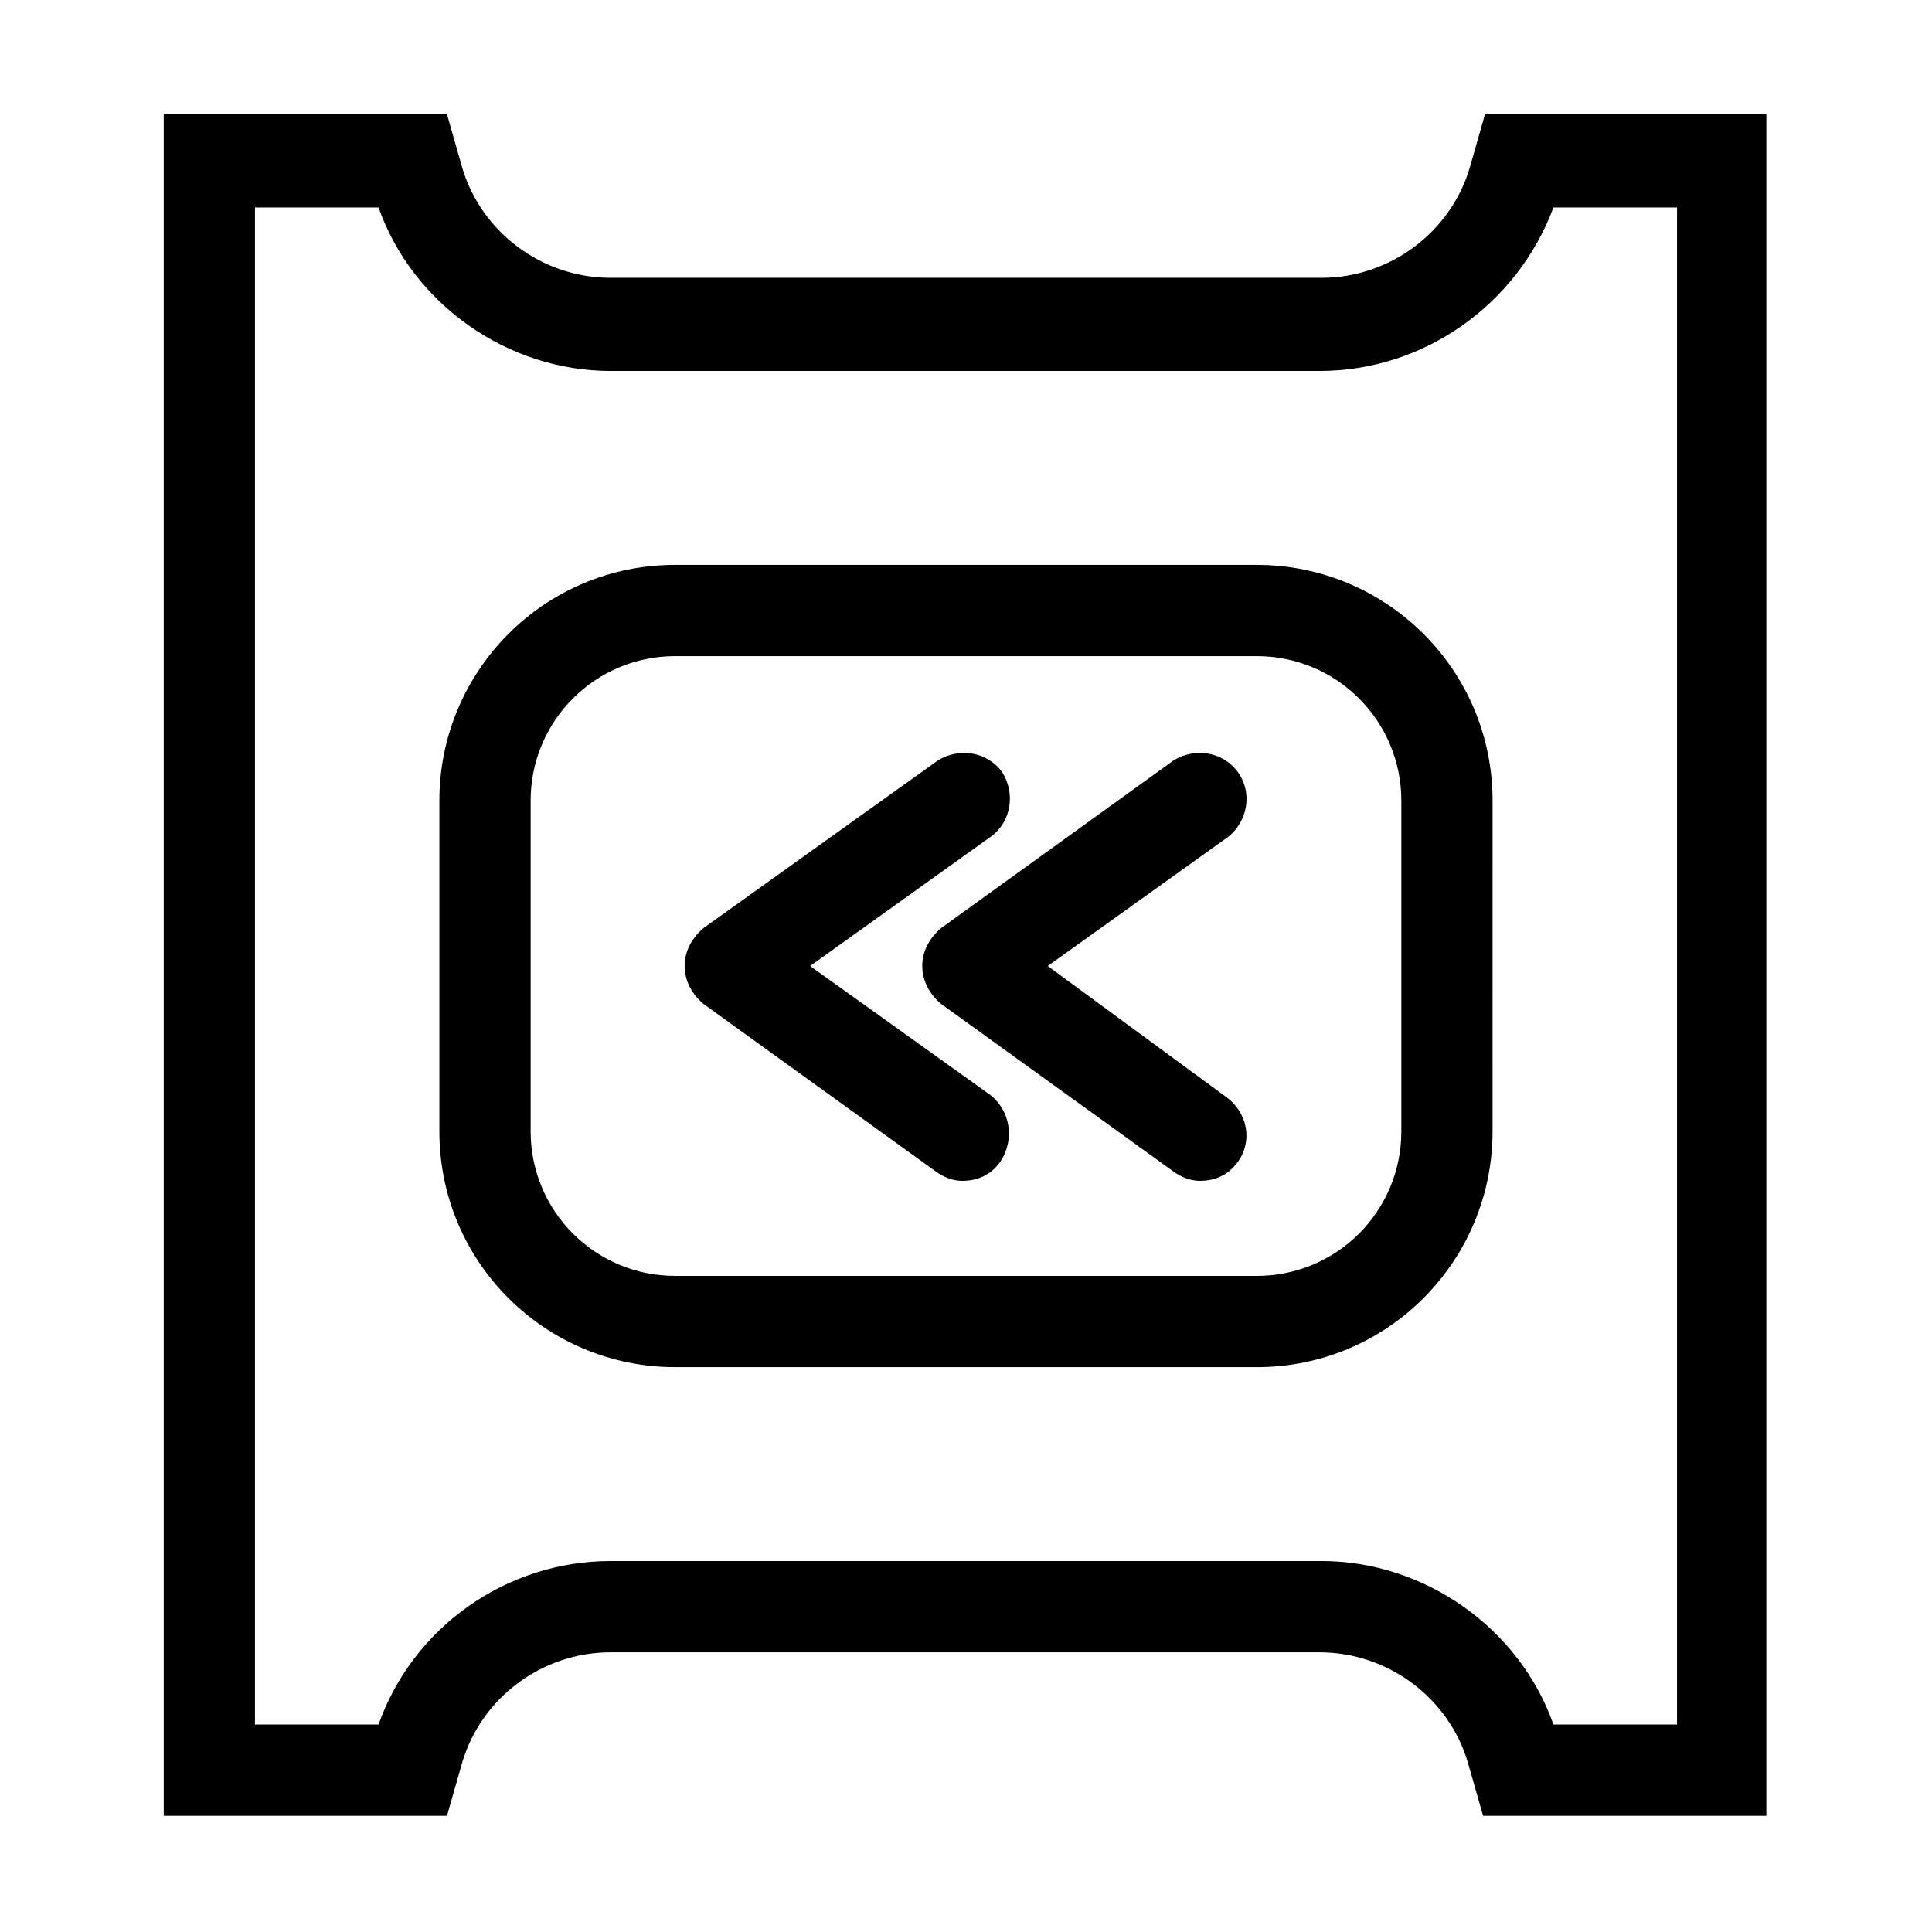
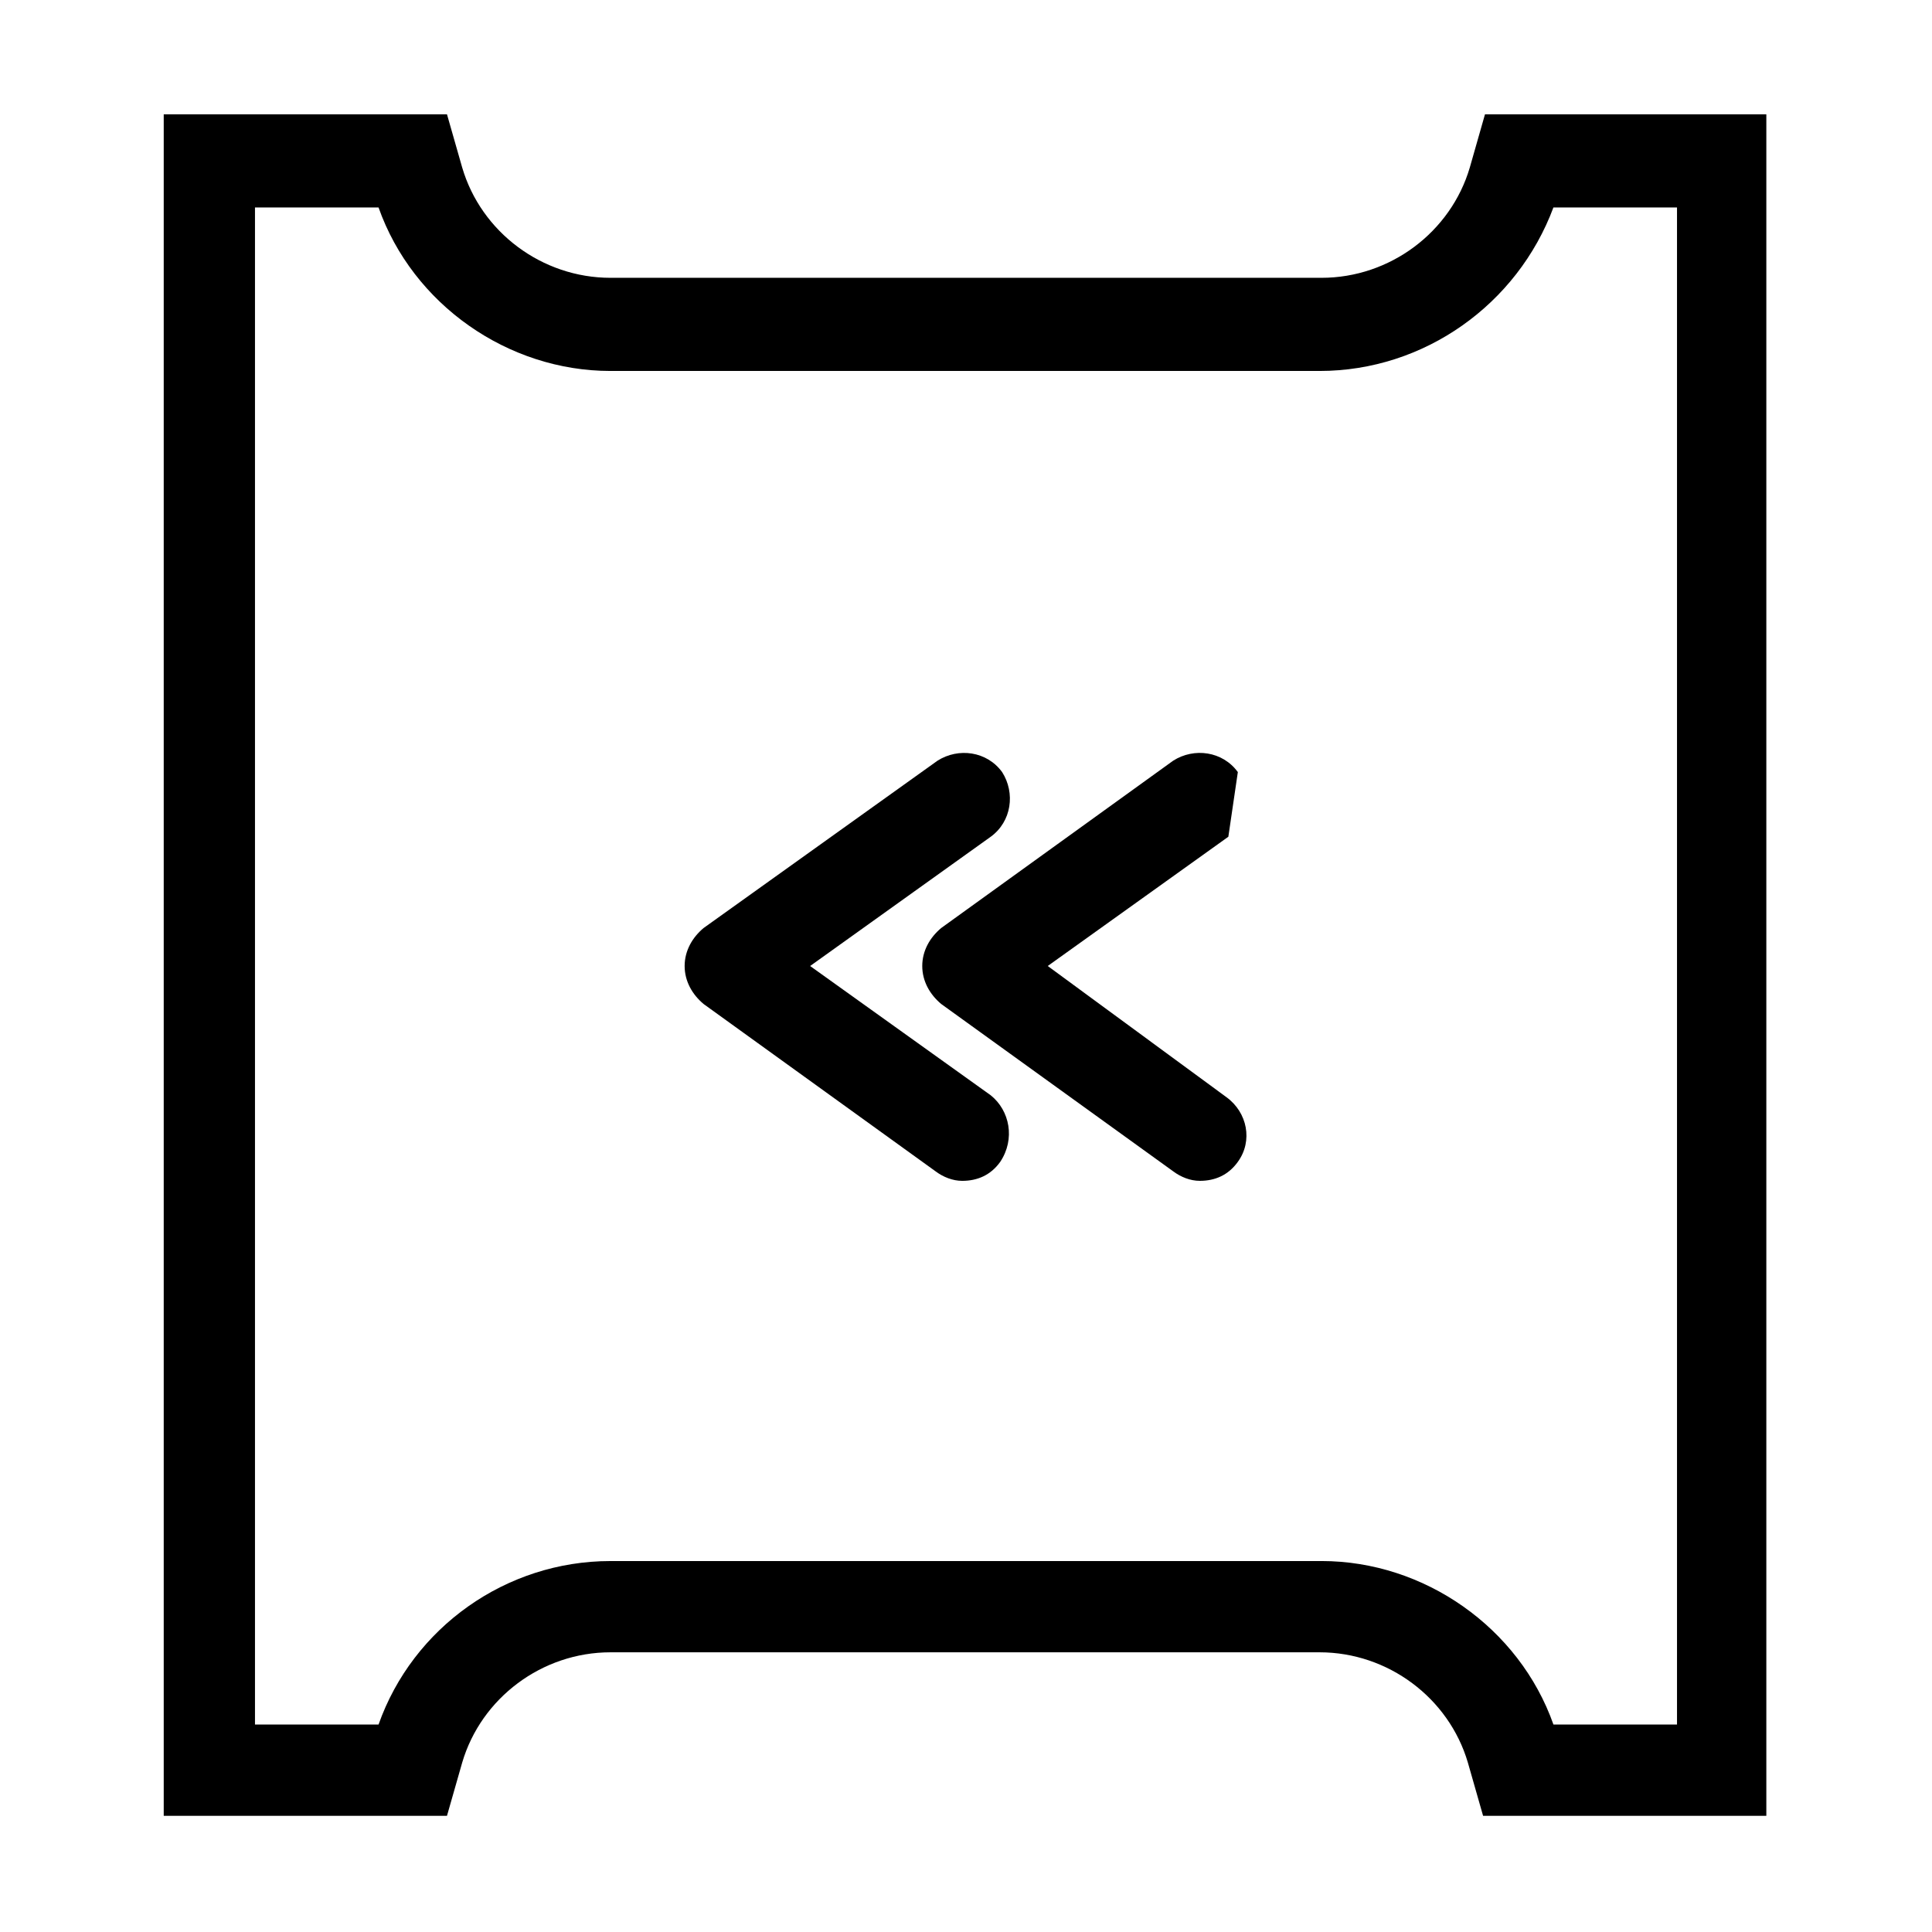
<svg xmlns="http://www.w3.org/2000/svg" fill="#000000" width="800px" height="800px" version="1.1" viewBox="144 144 512 512">
  <g>
    <path d="m533.51 188.4c-5.039 17.129-21.16 29.223-39.297 29.223h-188.43c-18.137 0-34.258-12.09-39.297-29.223l-4.031-14.105h-75.066v450.91h75.066l4.031-14.105c5.039-17.129 21.16-29.223 39.297-29.223h187.92c18.137 0 34.258 12.09 39.297 29.223l4.031 14.105h75.066v-450.91h-74.562zm22.168 10.578h32.746v402.04h-32.746c-9.07-25.695-34.258-43.328-61.465-43.328l-188.43 0.004c-27.711 0-52.395 17.633-61.465 43.328h-32.746v-402.04h32.746c9.07 25.695 34.258 43.328 61.465 43.328h187.92c27.711 0 52.395-17.633 61.969-43.328z" />
-     <path d="m322.91 293.7c-34.762 0-62.473 28.215-62.473 62.473v87.664c0 34.762 28.215 62.473 62.473 62.473h154.16c34.762 0 62.473-28.215 62.473-62.473l0.004-87.664c0-34.762-28.215-62.473-62.473-62.473zm192.46 62.473v87.664c0 21.16-17.129 38.289-38.289 38.289h-154.17c-21.16 0-38.289-17.129-38.289-38.289v-87.664c0-21.16 17.129-38.289 38.289-38.289h154.16c21.164 0 38.293 17.129 38.293 38.289z" />
-     <path d="m472.04 348.61c-4.031-5.543-11.586-6.551-17.129-3.023l-61.465 44.336c-3.023 2.519-5.039 6.047-5.039 10.078s2.016 7.559 5.039 10.078l61.465 44.336c2.016 1.512 4.535 2.519 7.055 2.519 4.031 0 7.559-1.512 10.078-5.039 4.031-5.543 2.519-13.098-3.023-17.129l-47.359-34.766 47.863-34.258c5.035-4.031 6.547-11.59 2.516-17.133z" />
+     <path d="m472.04 348.61c-4.031-5.543-11.586-6.551-17.129-3.023l-61.465 44.336c-3.023 2.519-5.039 6.047-5.039 10.078s2.016 7.559 5.039 10.078l61.465 44.336c2.016 1.512 4.535 2.519 7.055 2.519 4.031 0 7.559-1.512 10.078-5.039 4.031-5.543 2.519-13.098-3.023-17.129l-47.359-34.766 47.863-34.258z" />
    <path d="m406.55 434.26-47.859-34.258 47.863-34.258c5.543-4.031 6.551-11.586 3.023-17.129-4.031-5.543-11.586-6.551-17.129-3.023l-61.973 44.332c-3.023 2.519-5.039 6.047-5.039 10.078s2.016 7.559 5.039 10.078l61.465 44.336c2.016 1.512 4.535 2.519 7.055 2.519 4.031 0 7.559-1.512 10.078-5.039 4.027-6.051 2.516-13.605-2.523-17.637z" />
  </g>
</svg>